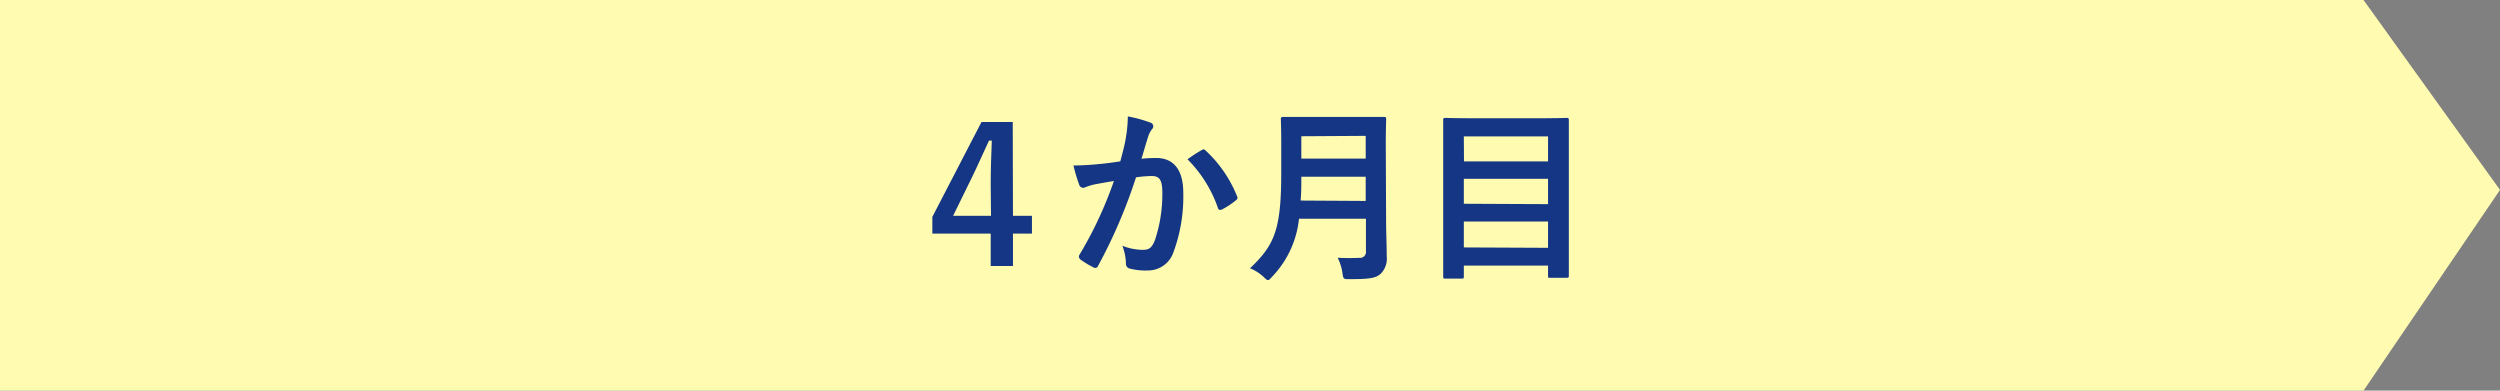
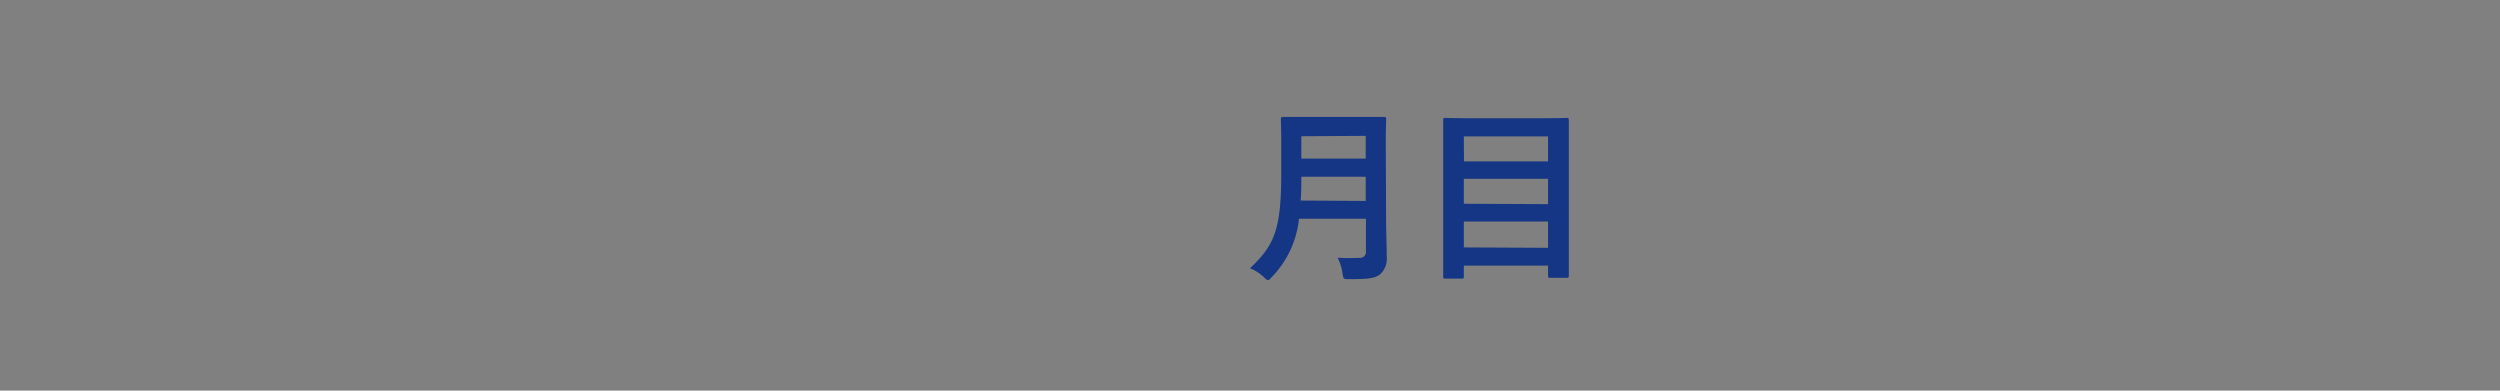
<svg xmlns="http://www.w3.org/2000/svg" viewBox="0 0 320 50">
  <rect x="0" y="0" width="320" height="50" fill="#808080" stroke="none" />
  <defs>
    <style>.cls-1{fill:#fffcb2;}.cls-2{fill:#143684;}</style>
  </defs>
  <g id="レイヤー_2" data-name="レイヤー 2">
    <g id="レイアウト">
-       <polygon class="cls-1" points="302.53 50 0 50 0 0 302.53 0 320 24.31 302.53 50" />
-       <path class="cls-2" d="M129.66,27.62h2.43V29.9h-2.43v4.15h-2.85V29.9h-7.47V27.76l6.29-12.14h4Zm-2.85-4c0-1.95.07-3.77.14-5.62h-.36c-.74,1.59-1.44,3.19-2.23,4.8L122,27.62h4.85Z" />
-       <path class="cls-2" d="M144.12,17.56a16.37,16.37,0,0,0,.24-2.66,17.13,17.13,0,0,1,2.88.79.5.5,0,0,1,.38.48.49.49,0,0,1-.16.36,3,3,0,0,0-.48.91c-.32,1-.56,1.87-.87,2.88.65-.07,1.37-.1,1.87-.1,2.26,0,3.48,1.54,3.48,4.44a20.55,20.55,0,0,1-1.29,7.71,3.43,3.43,0,0,1-3.24,2.25,7.85,7.85,0,0,1-2.38-.26.62.62,0,0,1-.43-.67,6.68,6.68,0,0,0-.46-2.23,7.35,7.35,0,0,0,2.64.52c.8,0,1.16-.28,1.54-1.27a18.55,18.55,0,0,0,.94-5.95c0-1.7-.32-2.23-1.37-2.23a15.27,15.27,0,0,0-2,.17A66.41,66.41,0,0,1,140.57,34a.4.4,0,0,1-.63.21,10.87,10.87,0,0,1-1.65-1,.5.5,0,0,1-.19-.36.48.48,0,0,1,.09-.27,50.12,50.12,0,0,0,4.39-9.41c-.93.15-1.7.29-2.35.41a7,7,0,0,0-1.32.39.53.53,0,0,1-.77-.32,22,22,0,0,1-.74-2.47c1.06,0,2.11-.07,3.17-.17s1.89-.21,2.83-.36C143.78,19.22,144,18.38,144.12,17.56Zm9.77,1.61c.17-.1.29-.05.45.12a16,16,0,0,1,4,5.83.34.34,0,0,1-.1.48,9.73,9.73,0,0,1-1.8,1.2c-.24.12-.48.1-.55-.19A16.33,16.33,0,0,0,152,20.39,17.58,17.58,0,0,1,153.89,19.17Z" />
      <path class="cls-2" d="M177.42,28c0,1.66.08,3.48.08,4.8a2.73,2.73,0,0,1-.77,2.24c-.63.57-1.44.69-4,.69-.74,0-.79,0-.89-.74a6.31,6.31,0,0,0-.62-2A26.13,26.13,0,0,0,174,33a.75.75,0,0,0,.84-.84V28h-8.57a12.55,12.55,0,0,1-3.46,7.44c-.24.27-.36.41-.5.41s-.29-.12-.55-.39A5.68,5.68,0,0,0,160,34.34c3.17-3,4-5,4-12.29V18.52c0-2-.05-3.12-.05-3.26s0-.29.26-.29,1,0,3.2,0H174c2.23,0,3,0,3.17,0s.26,0,.26.29-.05,1.22-.05,3.26Zm-2.61-2.28V22.62h-8.24c0,1.13,0,2.14-.09,3.05Zm-8.24-8.28V20.3h8.24V17.39Z" />
      <path class="cls-2" d="M185,35.66c-.24,0-.27,0-.27-.27s0-1.7,0-8.88v-4.7c0-4.73,0-6.29,0-6.46s0-.26.27-.26,1,.05,3.33.05h8.88c2.33,0,3.17-.05,3.34-.05s.26,0,.26.26,0,1.71,0,5.67v5.44c0,7.18,0,8.69,0,8.84s0,.26-.26.26h-2.14c-.24,0-.26,0-.26-.26V34H187.37v1.39c0,.24,0,.27-.28.27Zm2.39-15h10.76V17.46H187.37Zm10.76,5.47V22.89H187.37v3.19Zm0,5.59V28.36H187.37v3.31Z" />
    </g>
  </g>
</svg>